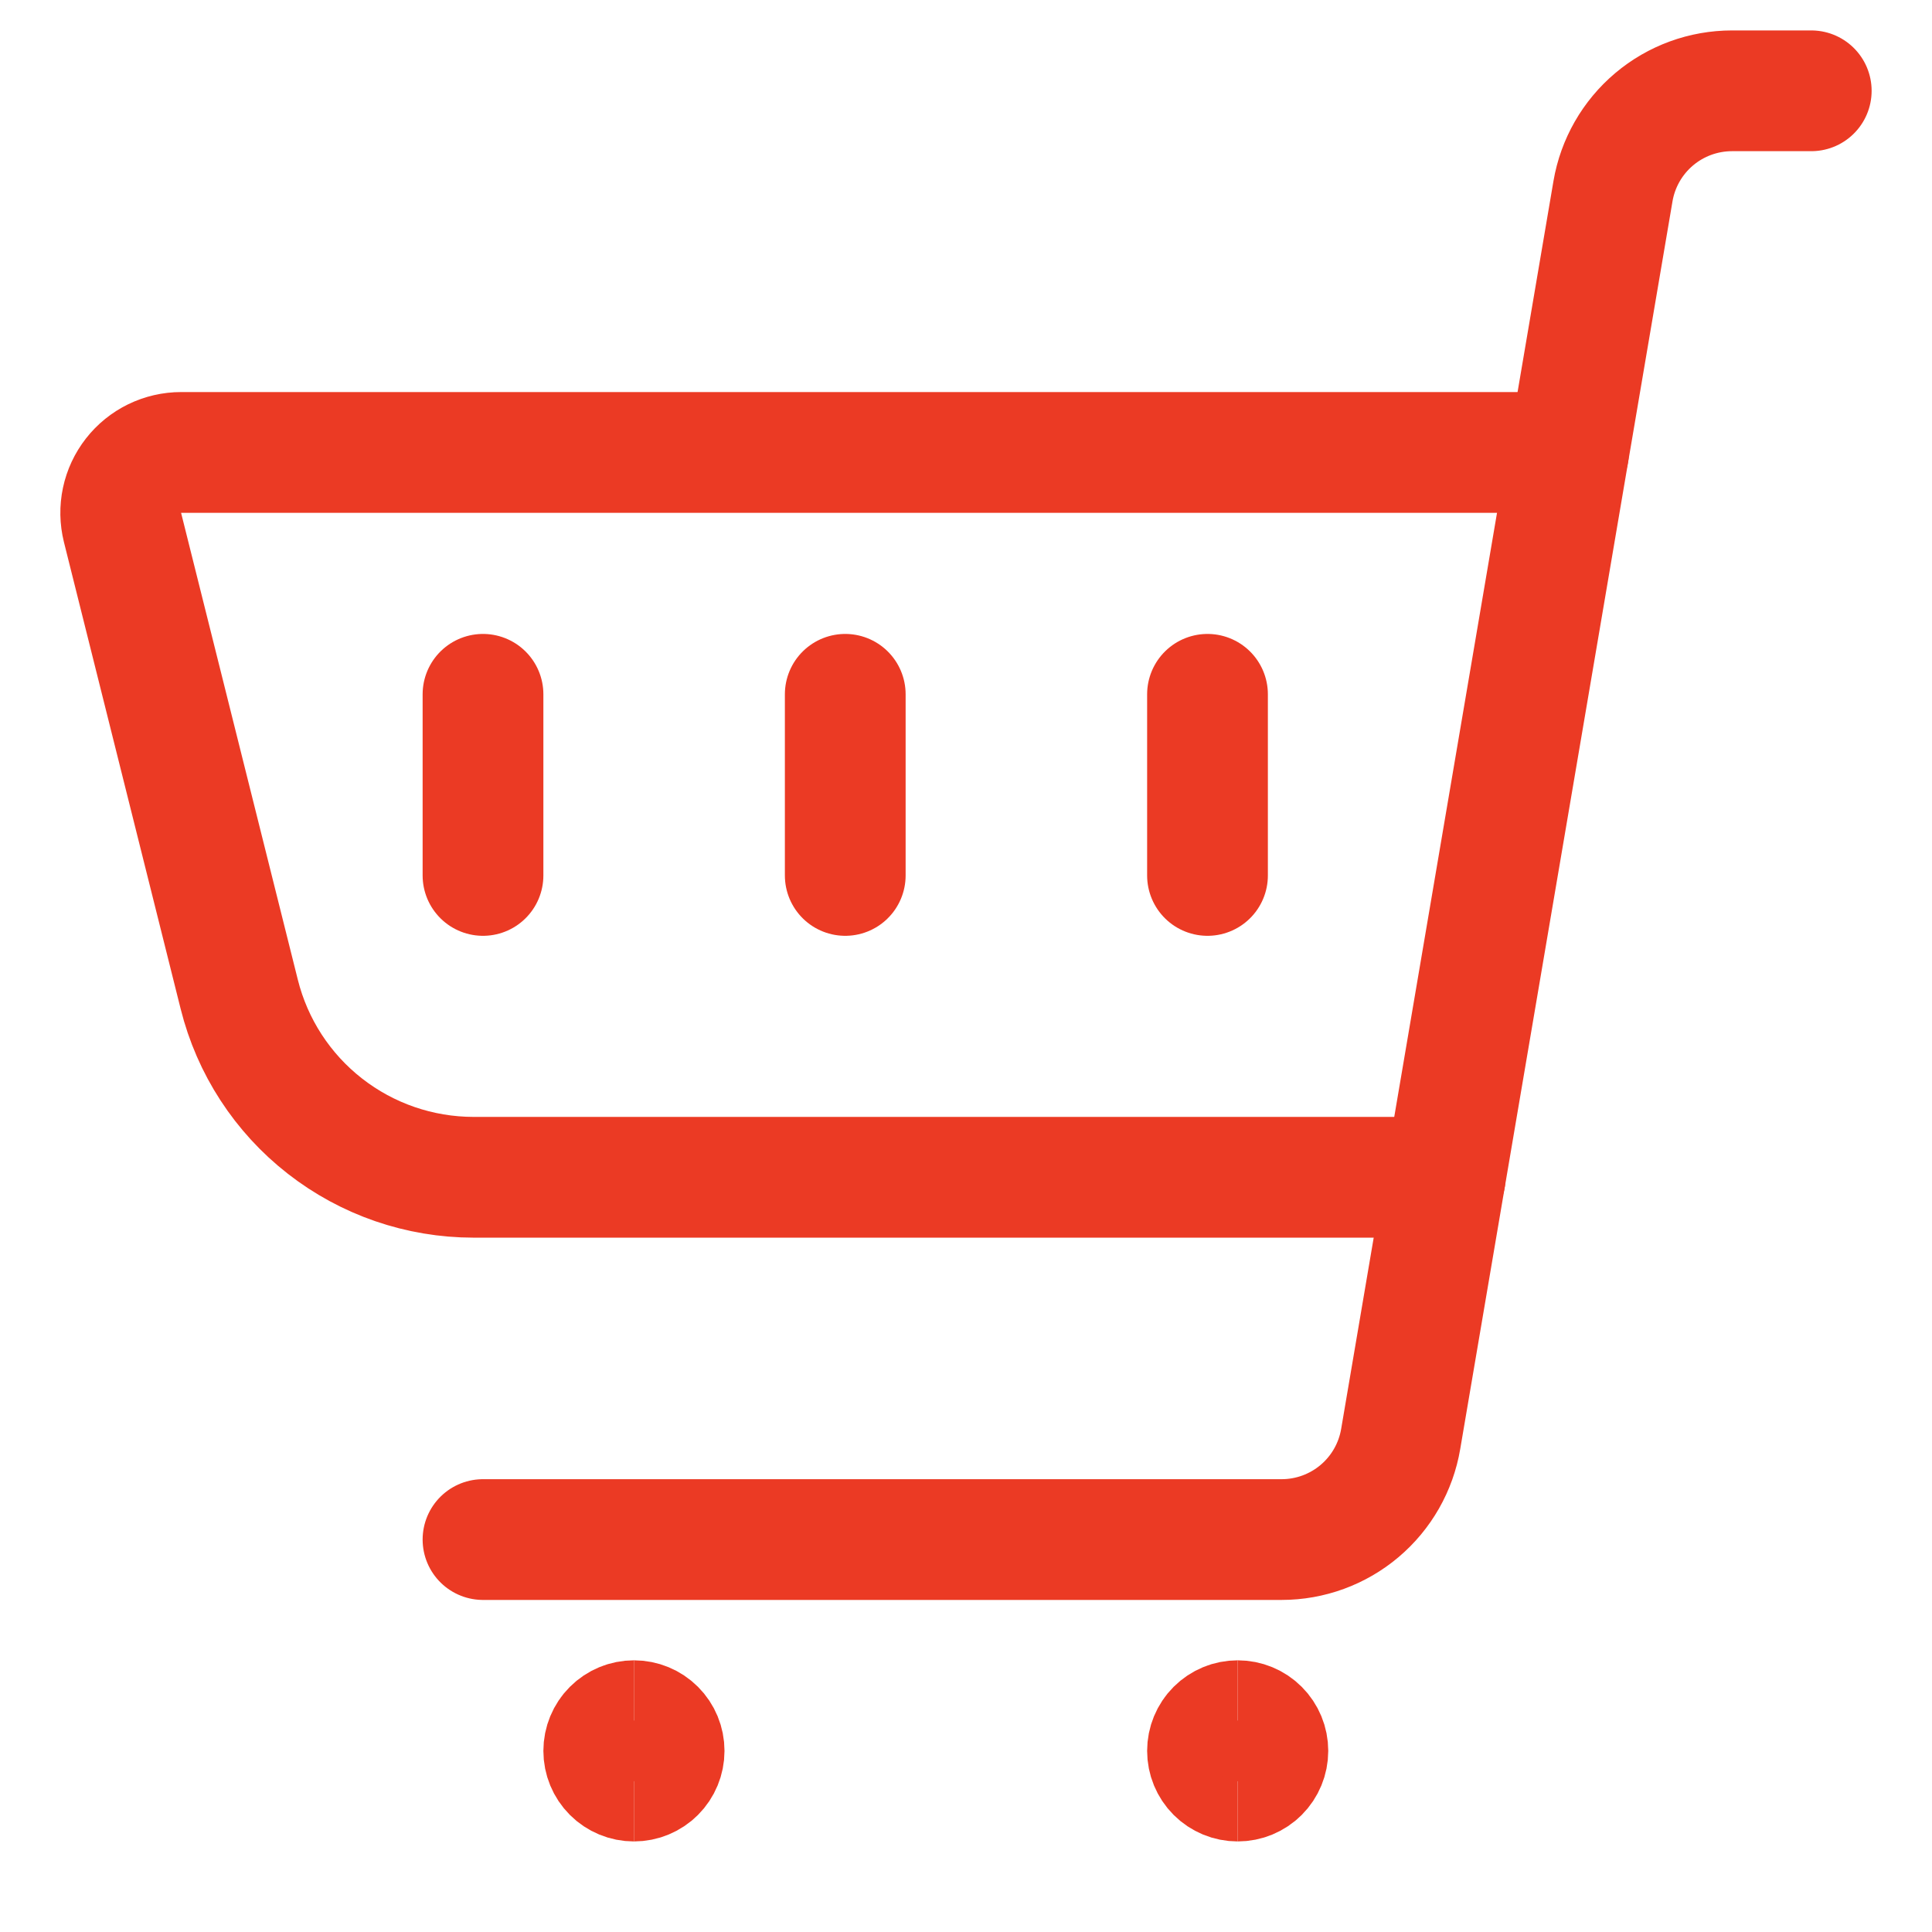
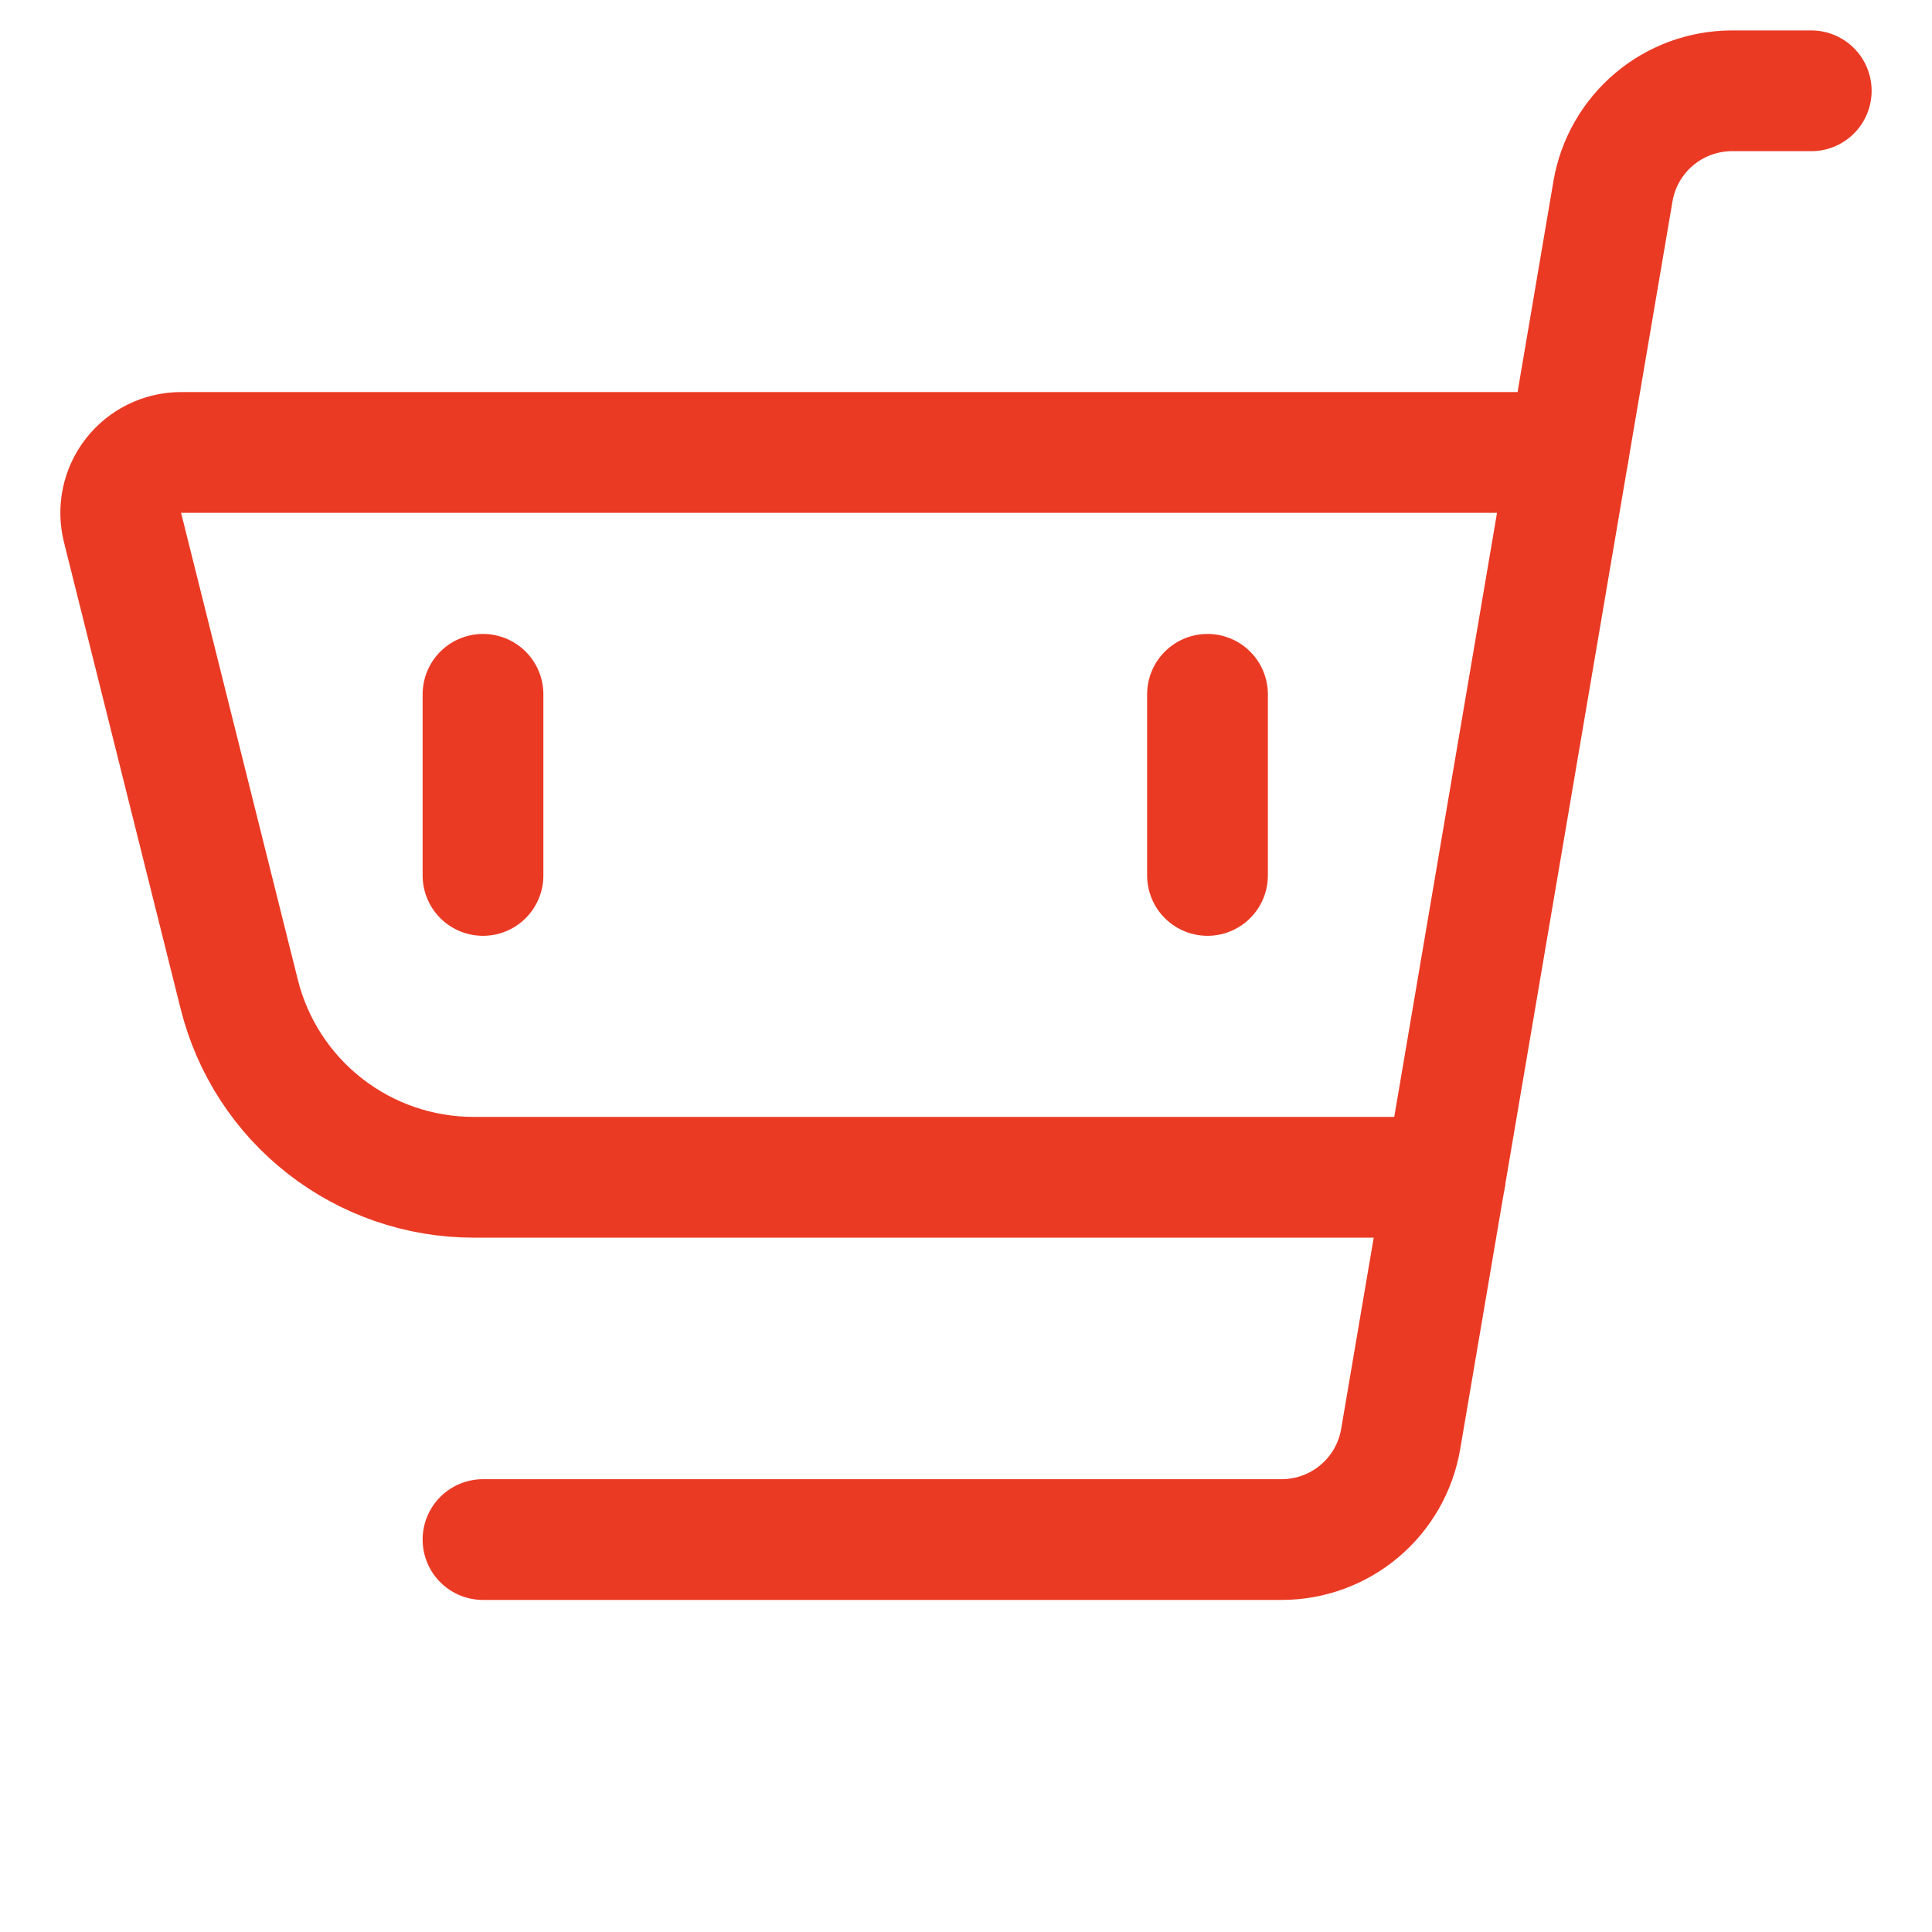
<svg xmlns="http://www.w3.org/2000/svg" width="56" height="56" viewBox="0 0 56 56" fill="none">
  <path d="M14 44.625H37.149C37.976 44.625 38.776 44.332 39.408 43.798C40.04 43.264 40.462 42.524 40.6 41.708L46.753 5.542C46.892 4.727 47.315 3.989 47.947 3.456C48.578 2.924 49.378 2.632 50.204 2.632H52.5" stroke="#EB3A24" stroke-width="3.5" stroke-linecap="round" stroke-linejoin="round" />
-   <path d="M18.375 51.625C18.143 51.625 17.92 51.533 17.756 51.369C17.592 51.205 17.5 50.982 17.5 50.75C17.5 50.518 17.592 50.295 17.756 50.131C17.92 49.967 18.143 49.875 18.375 49.875" stroke="#EB3A24" stroke-width="3.5" />
-   <path d="M18.375 51.625C18.607 51.625 18.83 51.533 18.994 51.369C19.158 51.205 19.25 50.982 19.25 50.75C19.25 50.518 19.158 50.295 18.994 50.131C18.83 49.967 18.607 49.875 18.375 49.875" stroke="#EB3A24" stroke-width="3.5" />
-   <path d="M35.875 51.625C35.643 51.625 35.42 51.533 35.256 51.369C35.092 51.205 35 50.982 35 50.75C35 50.518 35.092 50.295 35.256 50.131C35.42 49.967 35.643 49.875 35.875 49.875" stroke="#EB3A24" stroke-width="3.5" />
-   <path d="M35.875 51.625C36.107 51.625 36.33 51.533 36.494 51.369C36.658 51.205 36.75 50.982 36.75 50.75C36.75 50.518 36.658 50.295 36.494 50.131C36.33 49.967 36.107 49.875 35.875 49.875" stroke="#EB3A24" stroke-width="3.5" />
  <path d="M41.89 34.124H13.725C12.164 34.123 10.648 33.602 9.418 32.641C8.187 31.681 7.313 30.336 6.935 28.822L3.551 15.289C3.487 15.031 3.482 14.761 3.537 14.501C3.592 14.241 3.706 13.997 3.87 13.787C4.034 13.577 4.243 13.408 4.482 13.291C4.721 13.175 4.984 13.114 5.25 13.114H45.463" stroke="#EB3A24" stroke-width="3.5" stroke-linecap="round" stroke-linejoin="round" />
  <path d="M14 20.125V25.375" stroke="#EB3A24" stroke-width="3.5" stroke-linecap="round" stroke-linejoin="round" />
-   <path d="M24.5 20.125V25.375" stroke="#EB3A24" stroke-width="3.5" stroke-linecap="round" stroke-linejoin="round" />
  <path d="M35 20.125V25.375" stroke="#EB3A24" stroke-width="3.5" stroke-linecap="round" stroke-linejoin="round" />
</svg>